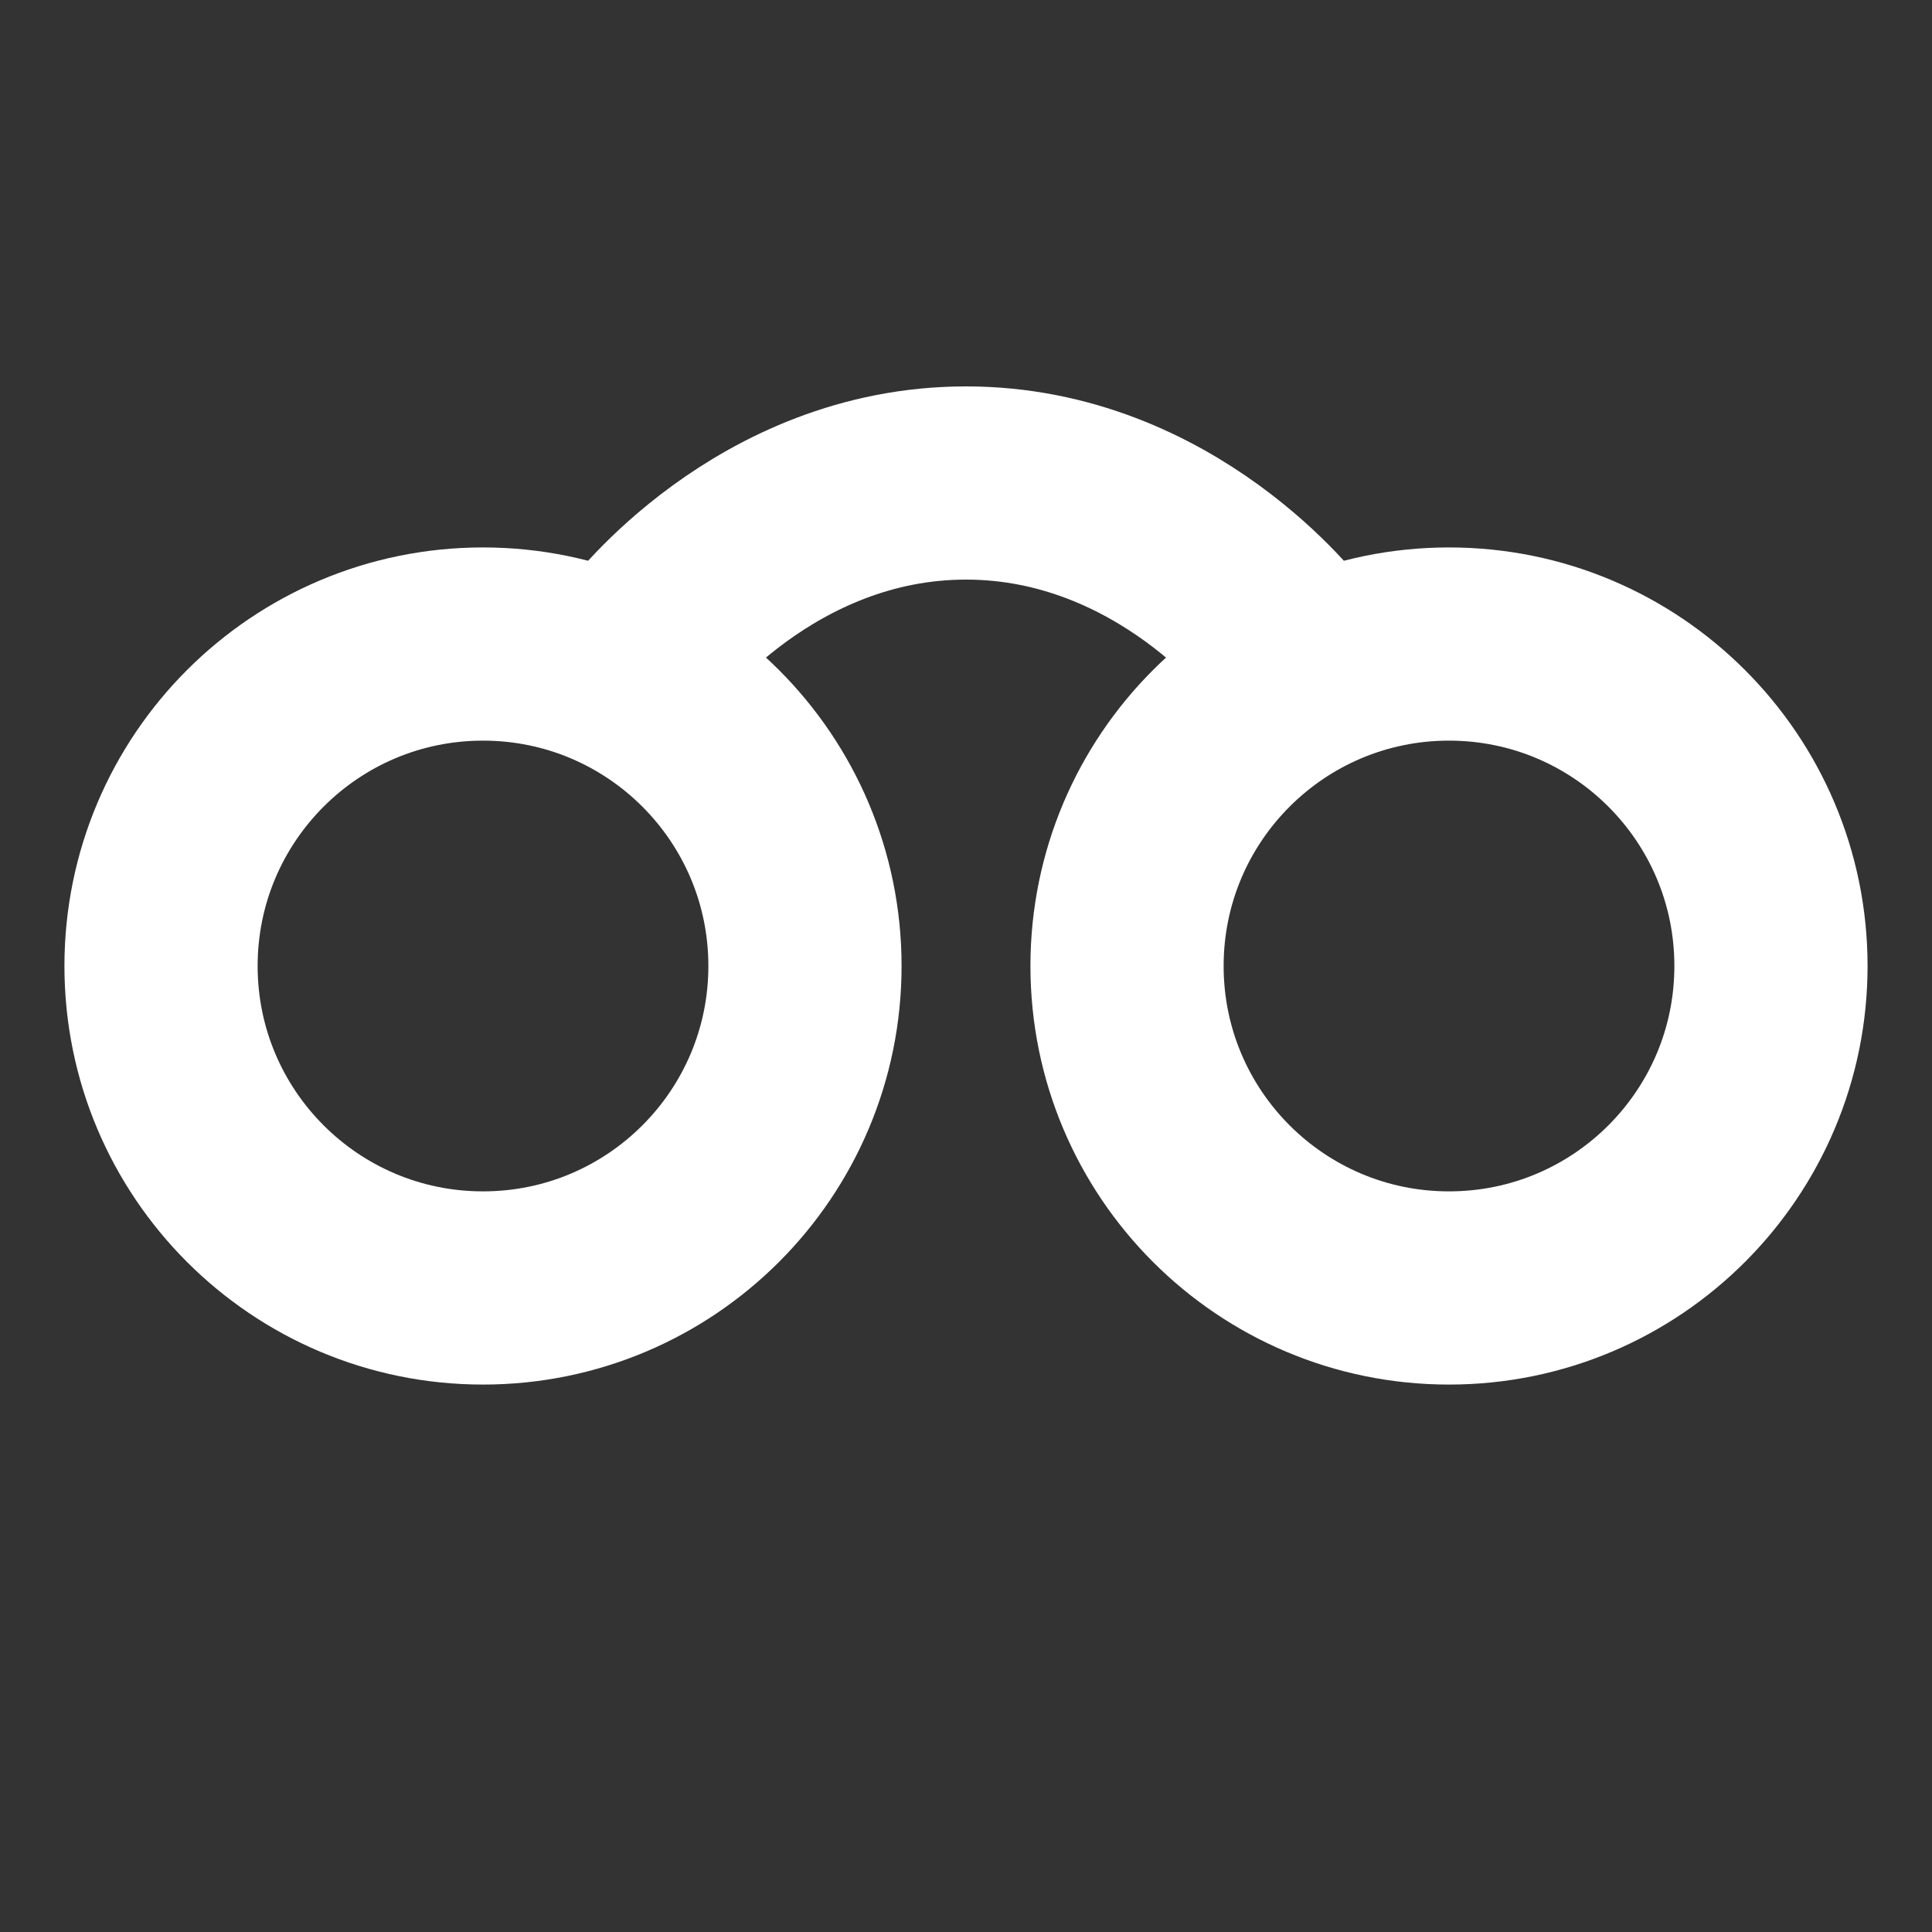
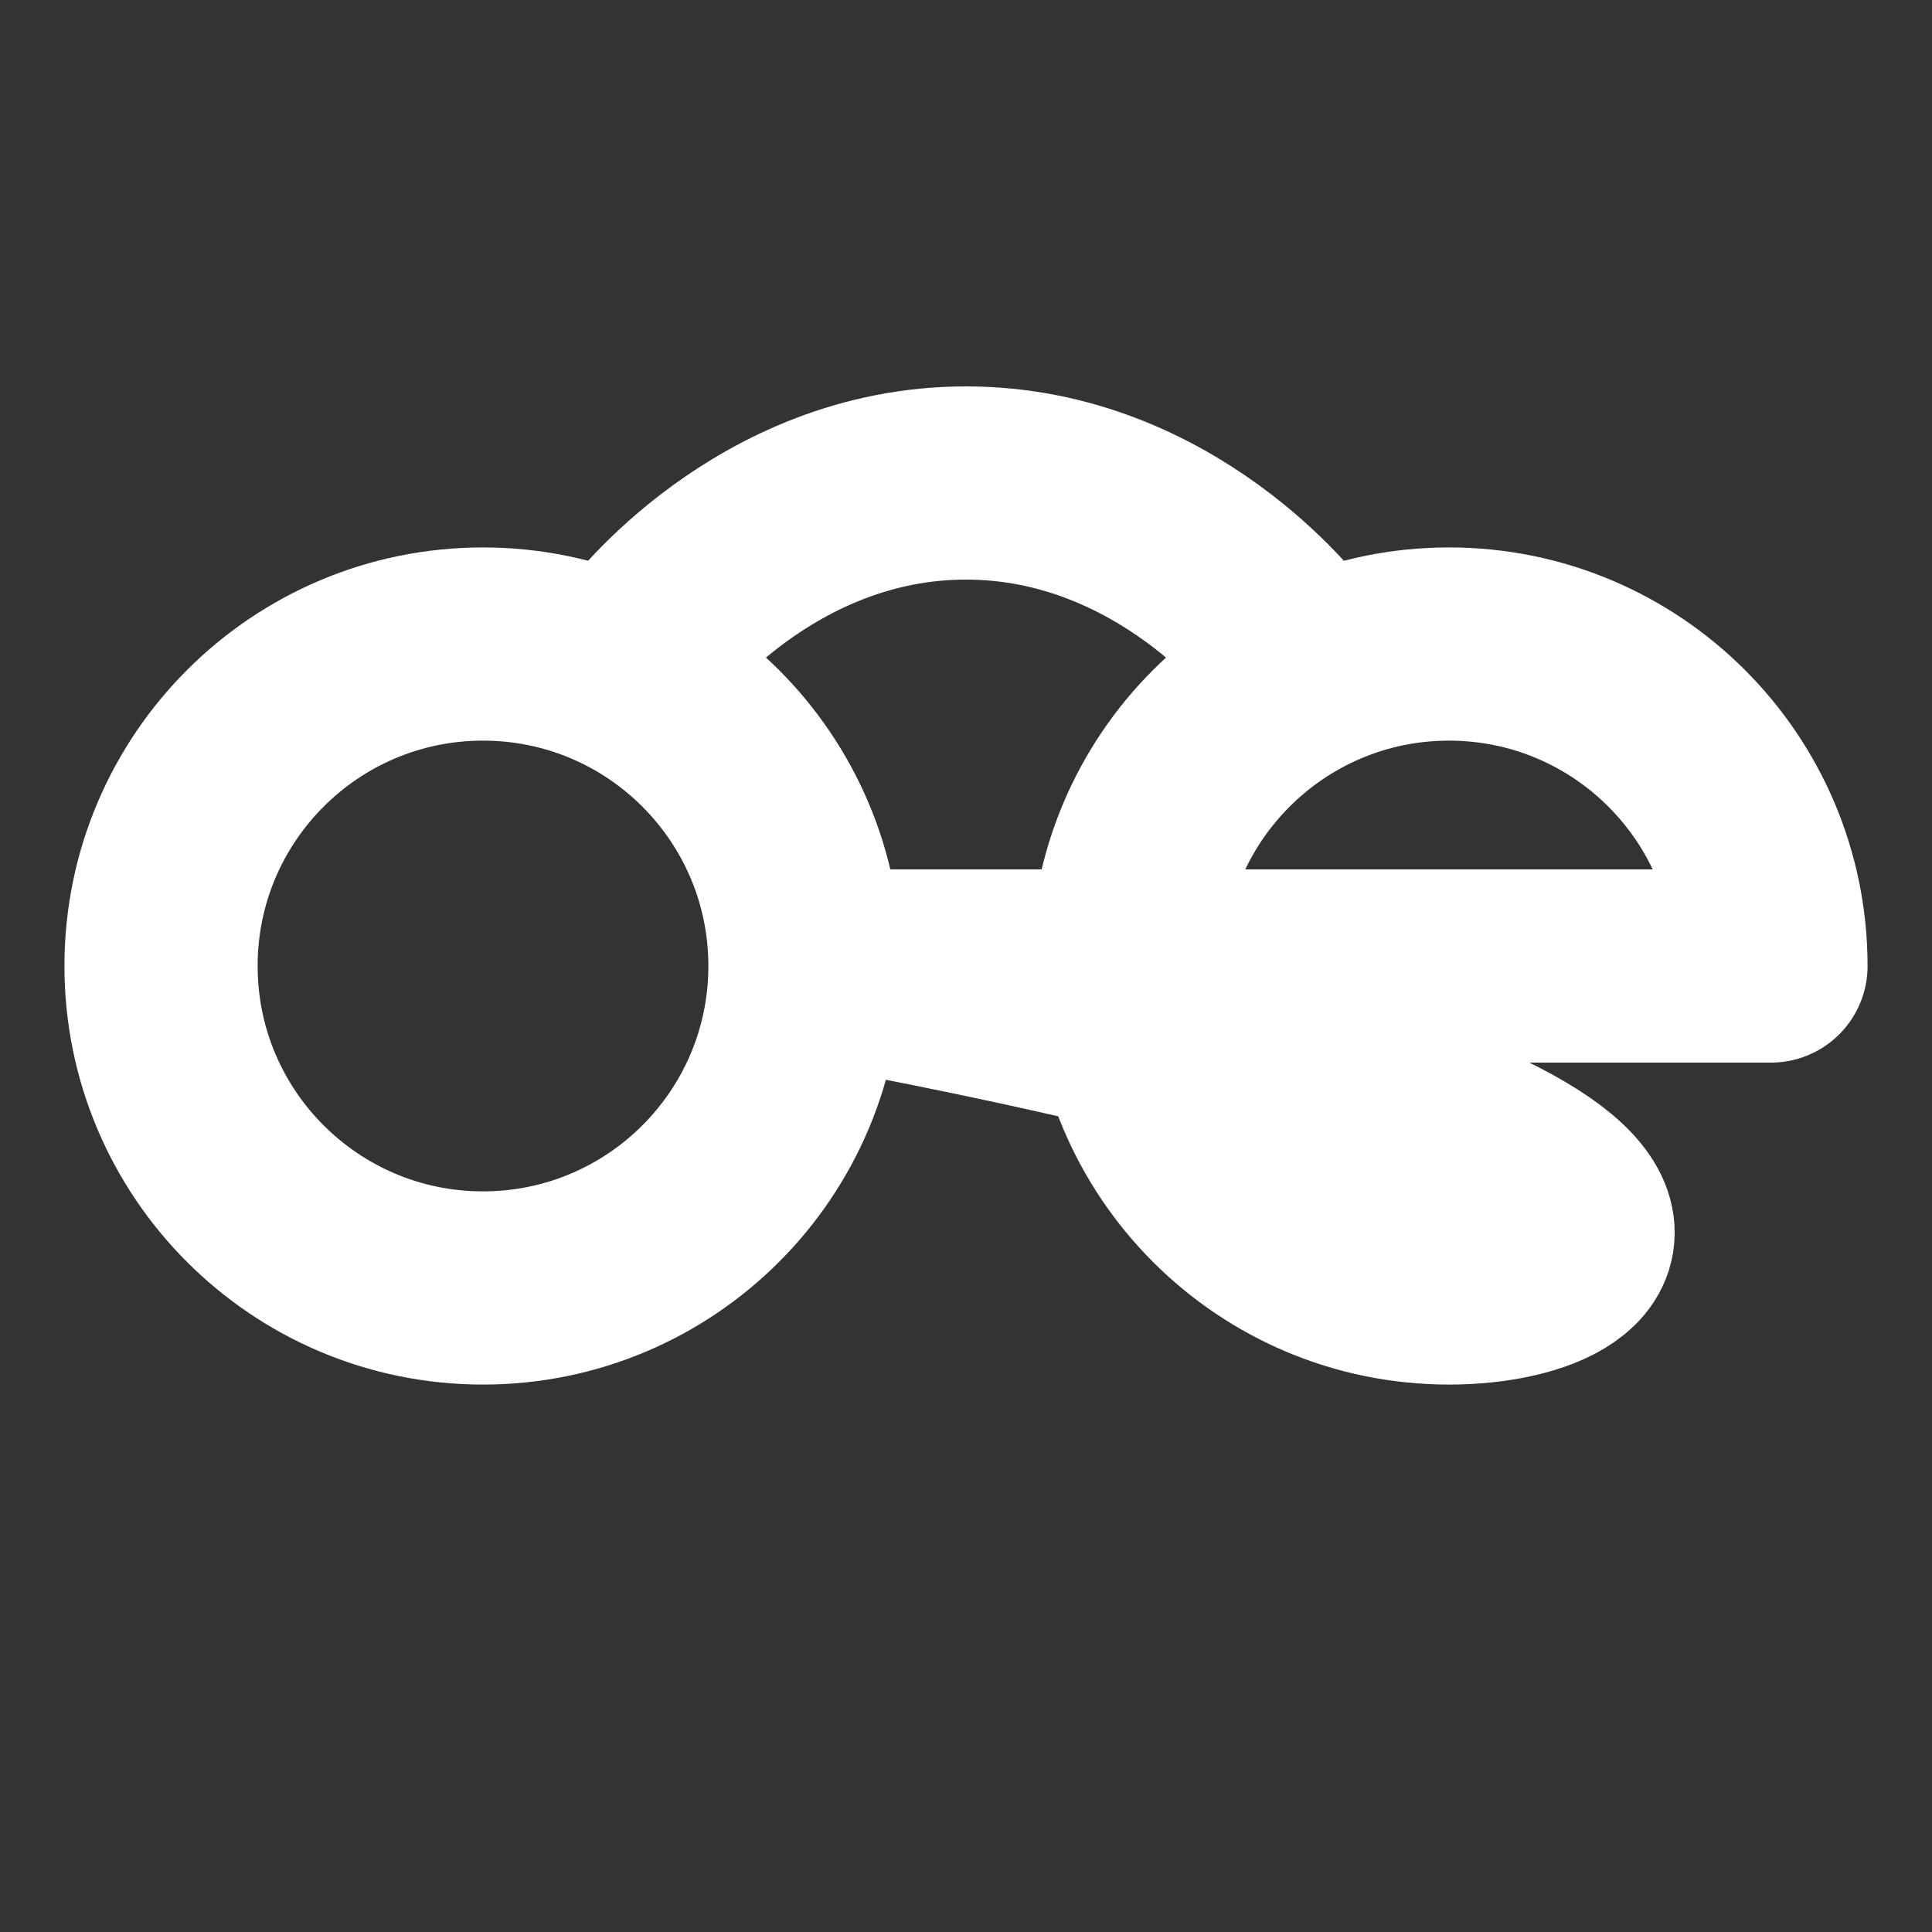
<svg xmlns="http://www.w3.org/2000/svg" width="20" height="20" viewBox="0 0 20 20" fill="none">
  <rect x="0" y="0" width="20" height="20" fill="#333333" stroke="none" />
-   <path d="M13.333 6.667C13.333 6.667 12.083 5 10 5C7.917 5 6.667 6.667 6.667 6.667M8.333 10C8.333 11.841 6.841 13.333 5 13.333C3.159 13.333 1.667 11.841 1.667 10C1.667 8.159 3.159 6.667 5 6.667C6.841 6.667 8.333 8.159 8.333 10ZM18.333 10C18.333 11.841 16.841 13.333 15 13.333C13.159 13.333 11.667 11.841 11.667 10C11.667 8.159 13.159 6.667 15 6.667C16.841 6.667 18.333 8.159 18.333 10Z" stroke="white" stroke-width="2" stroke-linecap="round" stroke-linejoin="round" />
+   <path d="M13.333 6.667C13.333 6.667 12.083 5 10 5C7.917 5 6.667 6.667 6.667 6.667M8.333 10C8.333 11.841 6.841 13.333 5 13.333C3.159 13.333 1.667 11.841 1.667 10C1.667 8.159 3.159 6.667 5 6.667C6.841 6.667 8.333 8.159 8.333 10ZC18.333 11.841 16.841 13.333 15 13.333C13.159 13.333 11.667 11.841 11.667 10C11.667 8.159 13.159 6.667 15 6.667C16.841 6.667 18.333 8.159 18.333 10Z" stroke="white" stroke-width="2" stroke-linecap="round" stroke-linejoin="round" />
</svg>